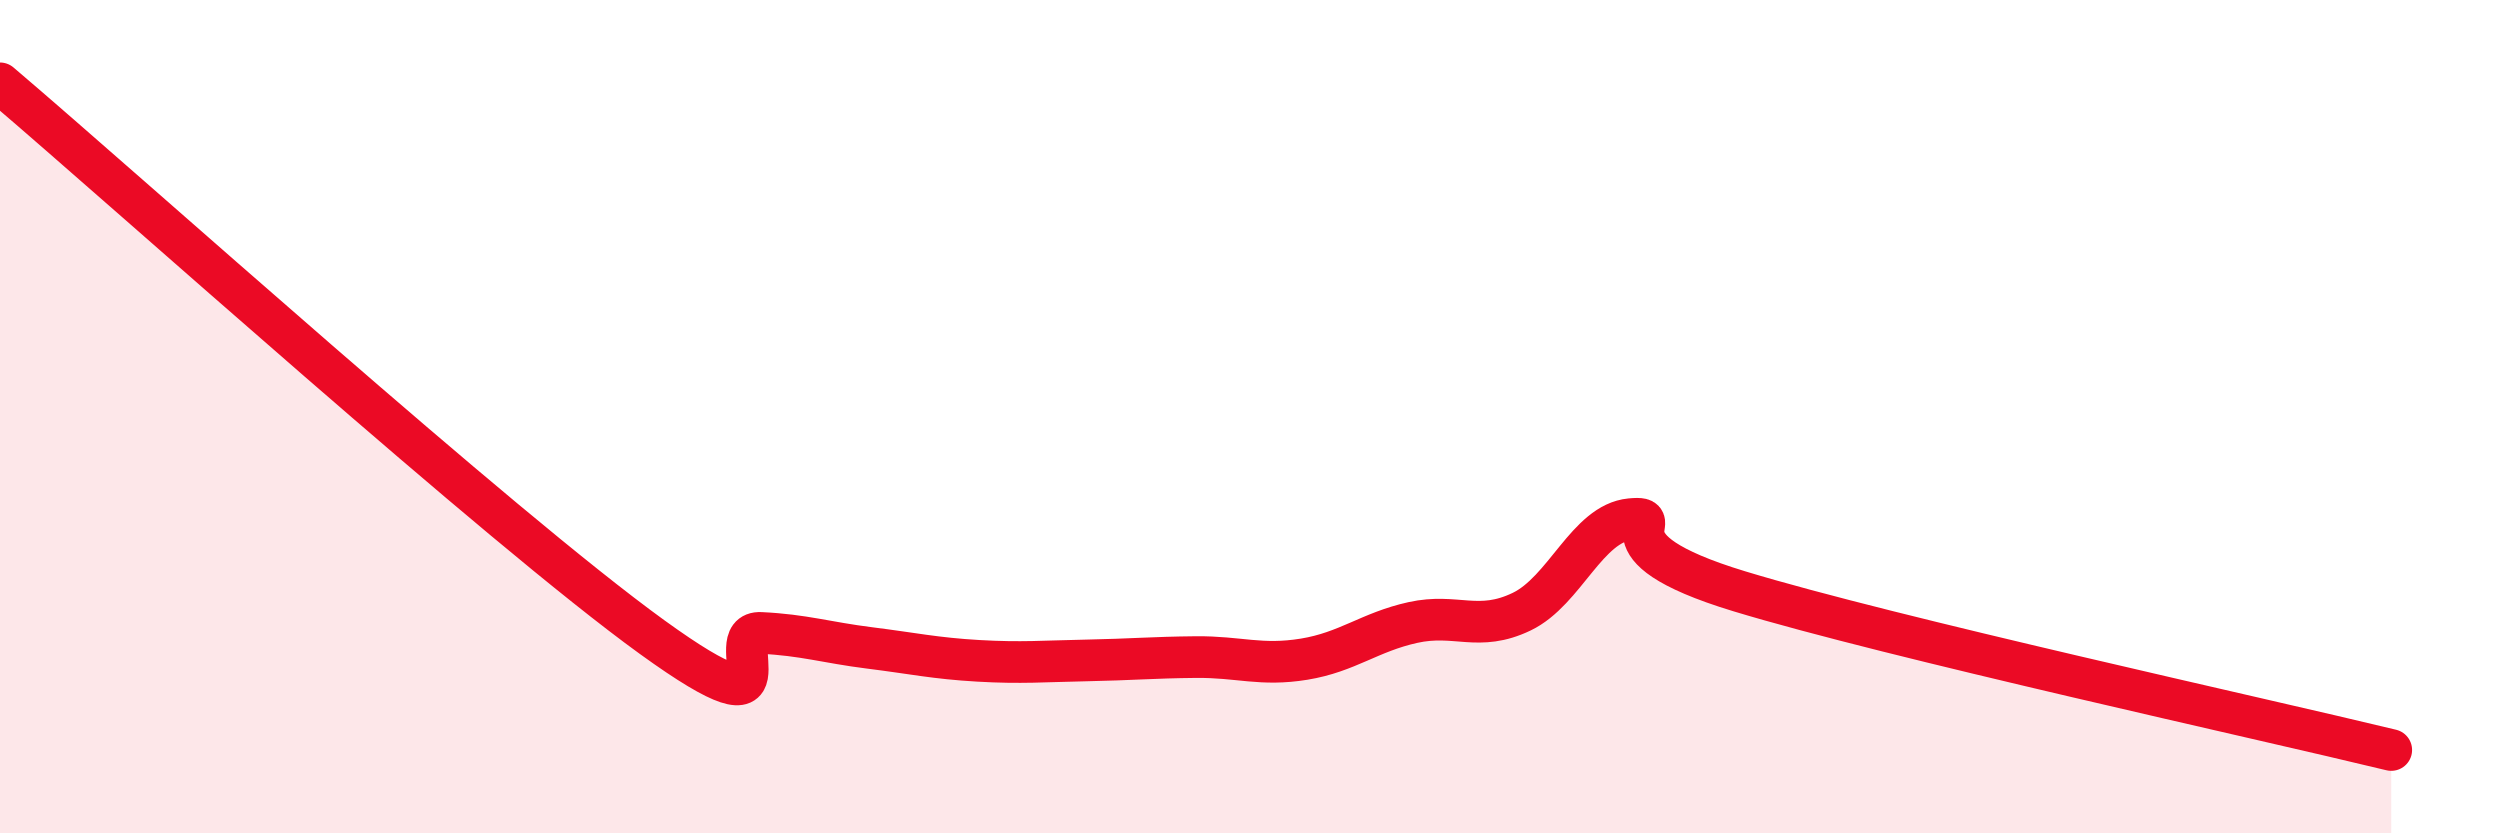
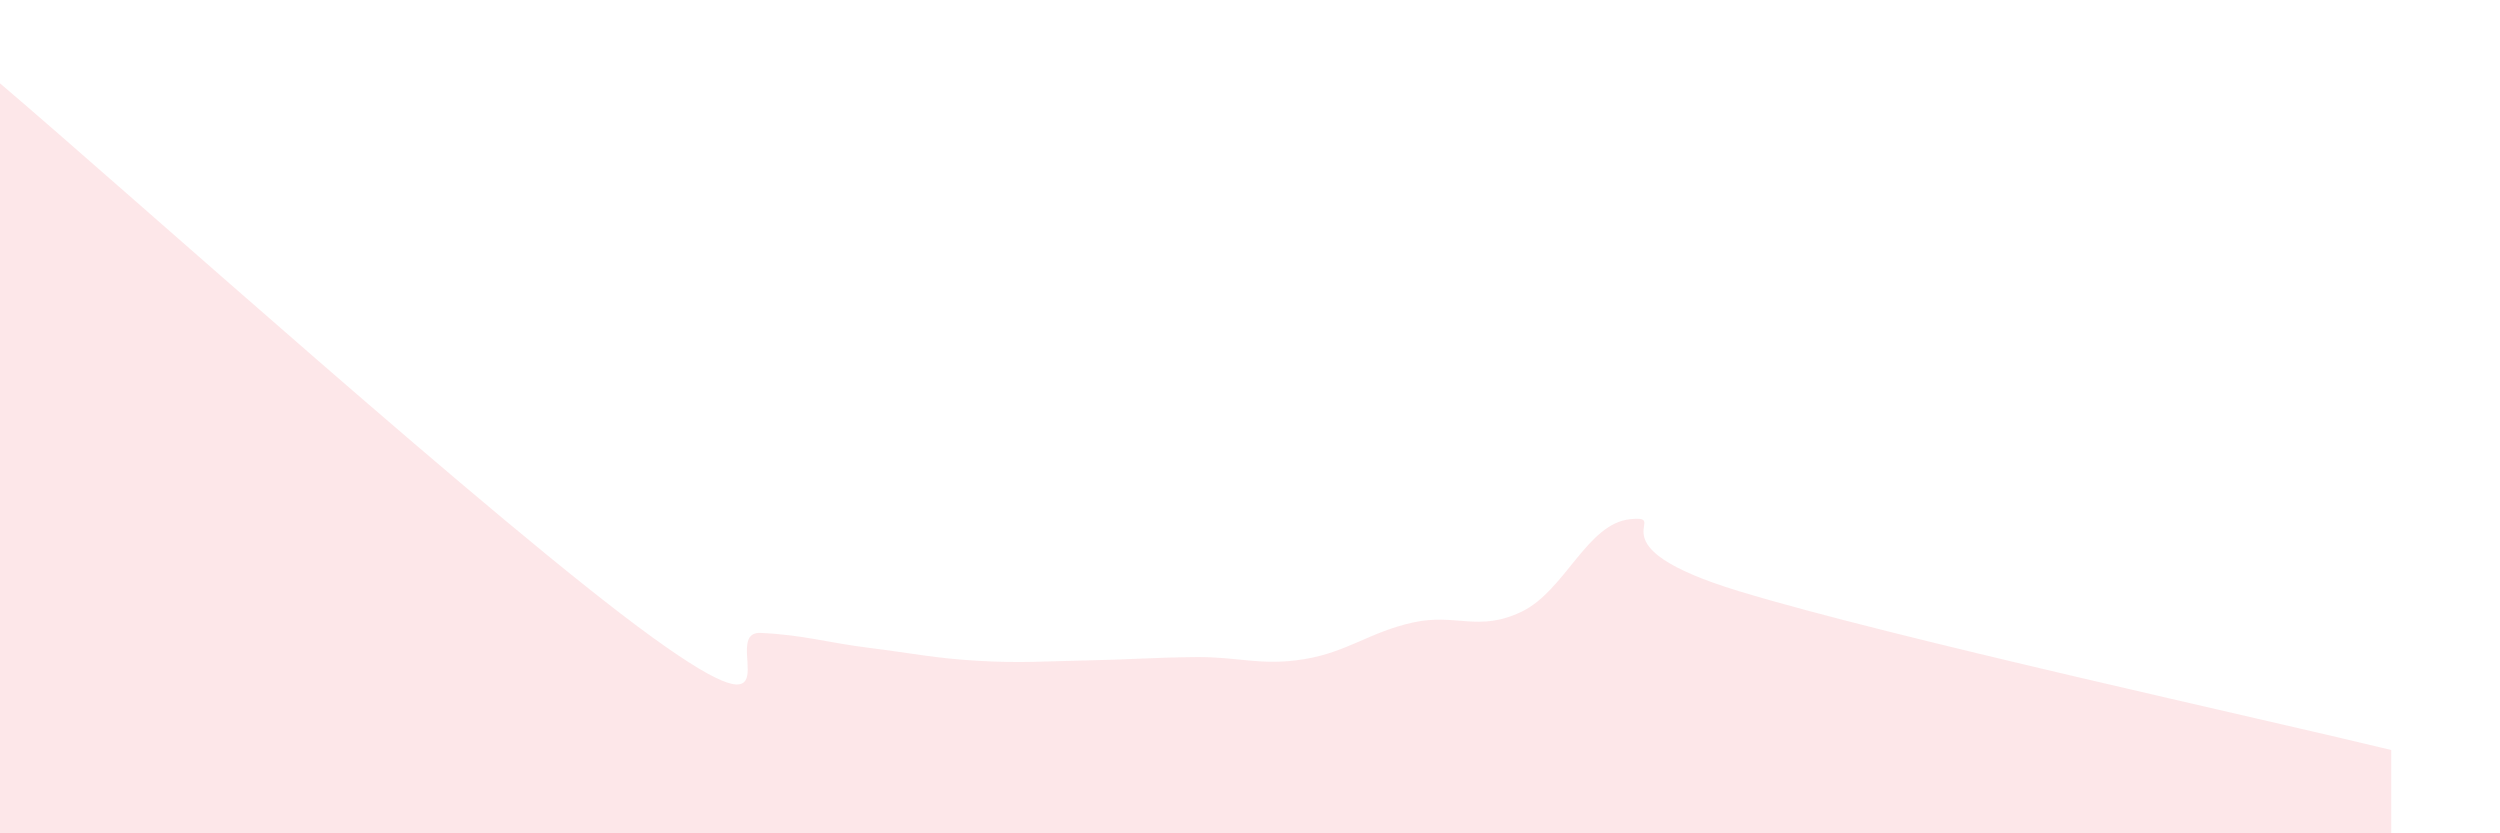
<svg xmlns="http://www.w3.org/2000/svg" width="60" height="20" viewBox="0 0 60 20">
  <path d="M 0,2 C 3.13,4.66 12,12.65 15.65,15.29 C 19.3,17.93 17.22,15.14 18.26,15.19 C 19.3,15.24 19.83,15.42 20.87,15.55 C 21.91,15.68 22.44,15.8 23.48,15.86 C 24.52,15.92 25.05,15.87 26.09,15.85 C 27.13,15.83 27.66,15.78 28.7,15.77 C 29.74,15.76 30.26,15.99 31.3,15.82 C 32.34,15.65 32.87,15.17 33.91,14.94 C 34.95,14.71 35.48,15.18 36.52,14.68 C 37.56,14.18 38.09,12.56 39.13,12.46 C 40.17,12.36 38.09,13.08 41.74,14.19 C 45.39,15.3 54.26,17.24 57.39,18L57.39 20L0 20Z" fill="#EB0A25" opacity="0.1" stroke-linecap="round" stroke-linejoin="round" />
-   <path d="M 0,2 C 3.13,4.66 12,12.65 15.65,15.29 C 19.3,17.93 17.22,15.14 18.26,15.19 C 19.3,15.24 19.83,15.42 20.87,15.55 C 21.91,15.68 22.44,15.8 23.48,15.86 C 24.52,15.92 25.05,15.87 26.09,15.85 C 27.13,15.83 27.66,15.78 28.7,15.77 C 29.74,15.76 30.26,15.99 31.3,15.82 C 32.34,15.65 32.87,15.17 33.91,14.94 C 34.95,14.71 35.48,15.18 36.52,14.68 C 37.56,14.18 38.09,12.56 39.13,12.46 C 40.17,12.36 38.09,13.08 41.74,14.19 C 45.39,15.3 54.26,17.24 57.39,18" stroke="#EB0A25" stroke-width="1" fill="none" stroke-linecap="round" stroke-linejoin="round" />
</svg>